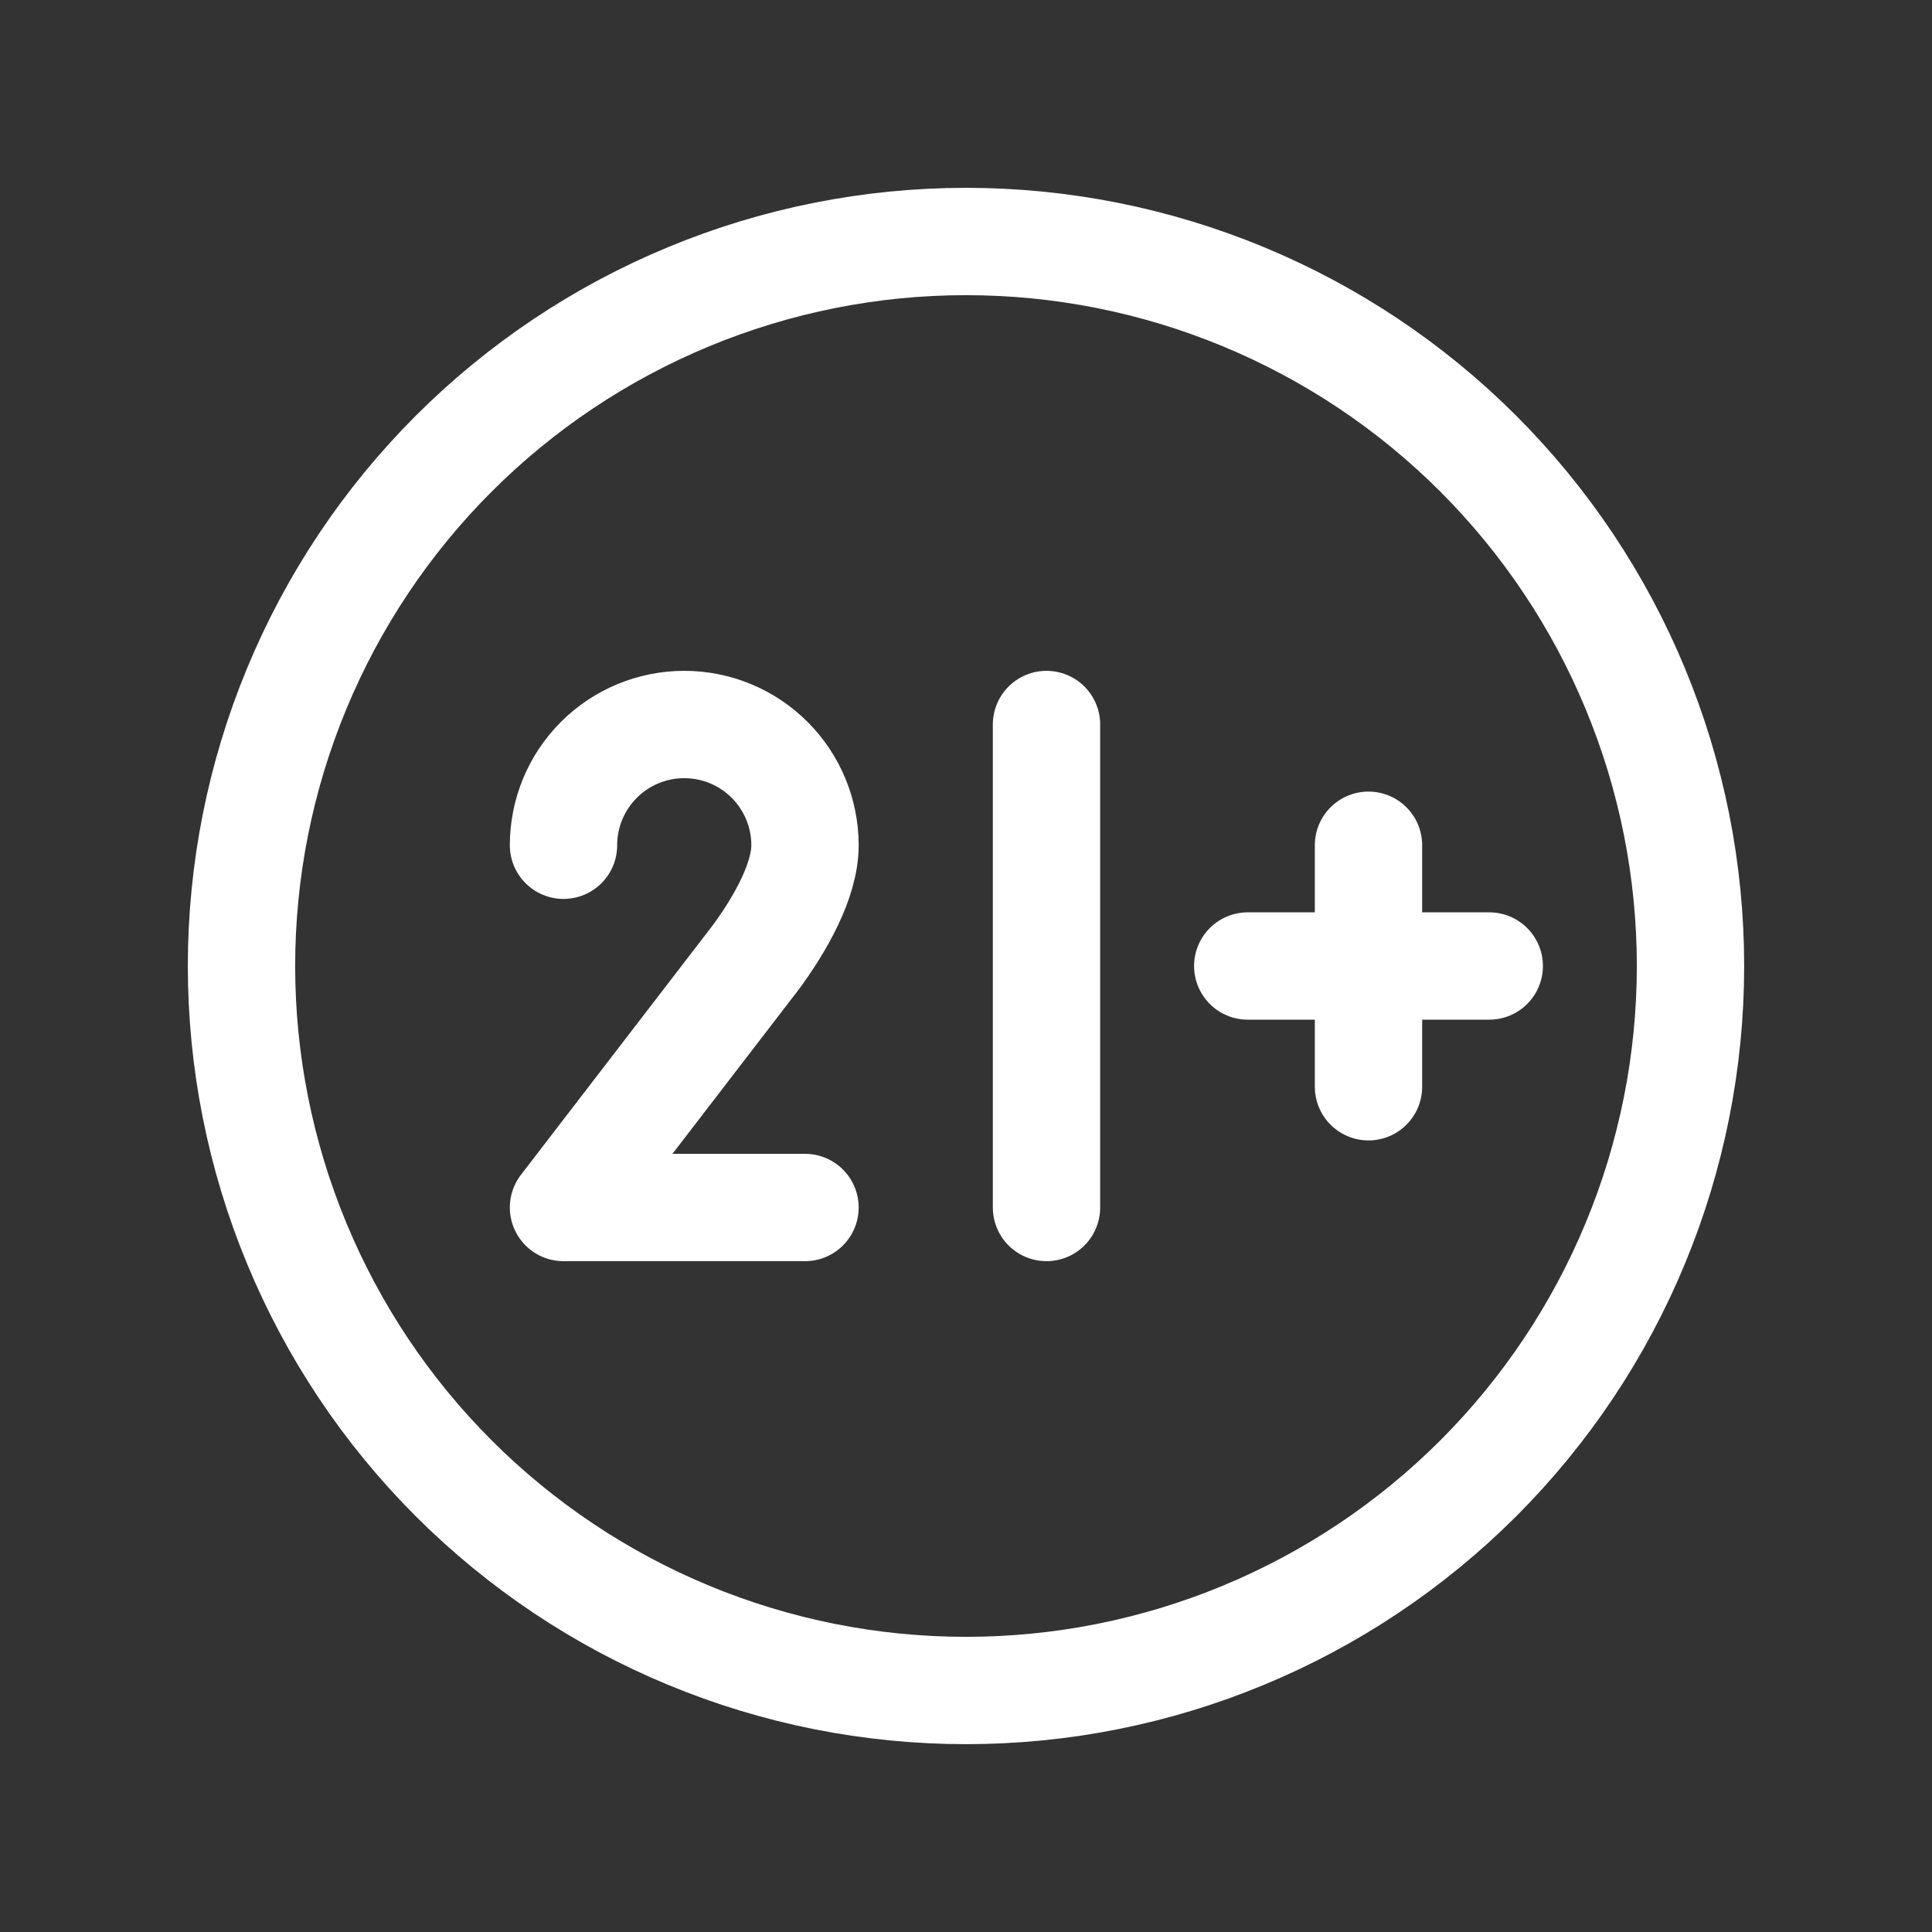
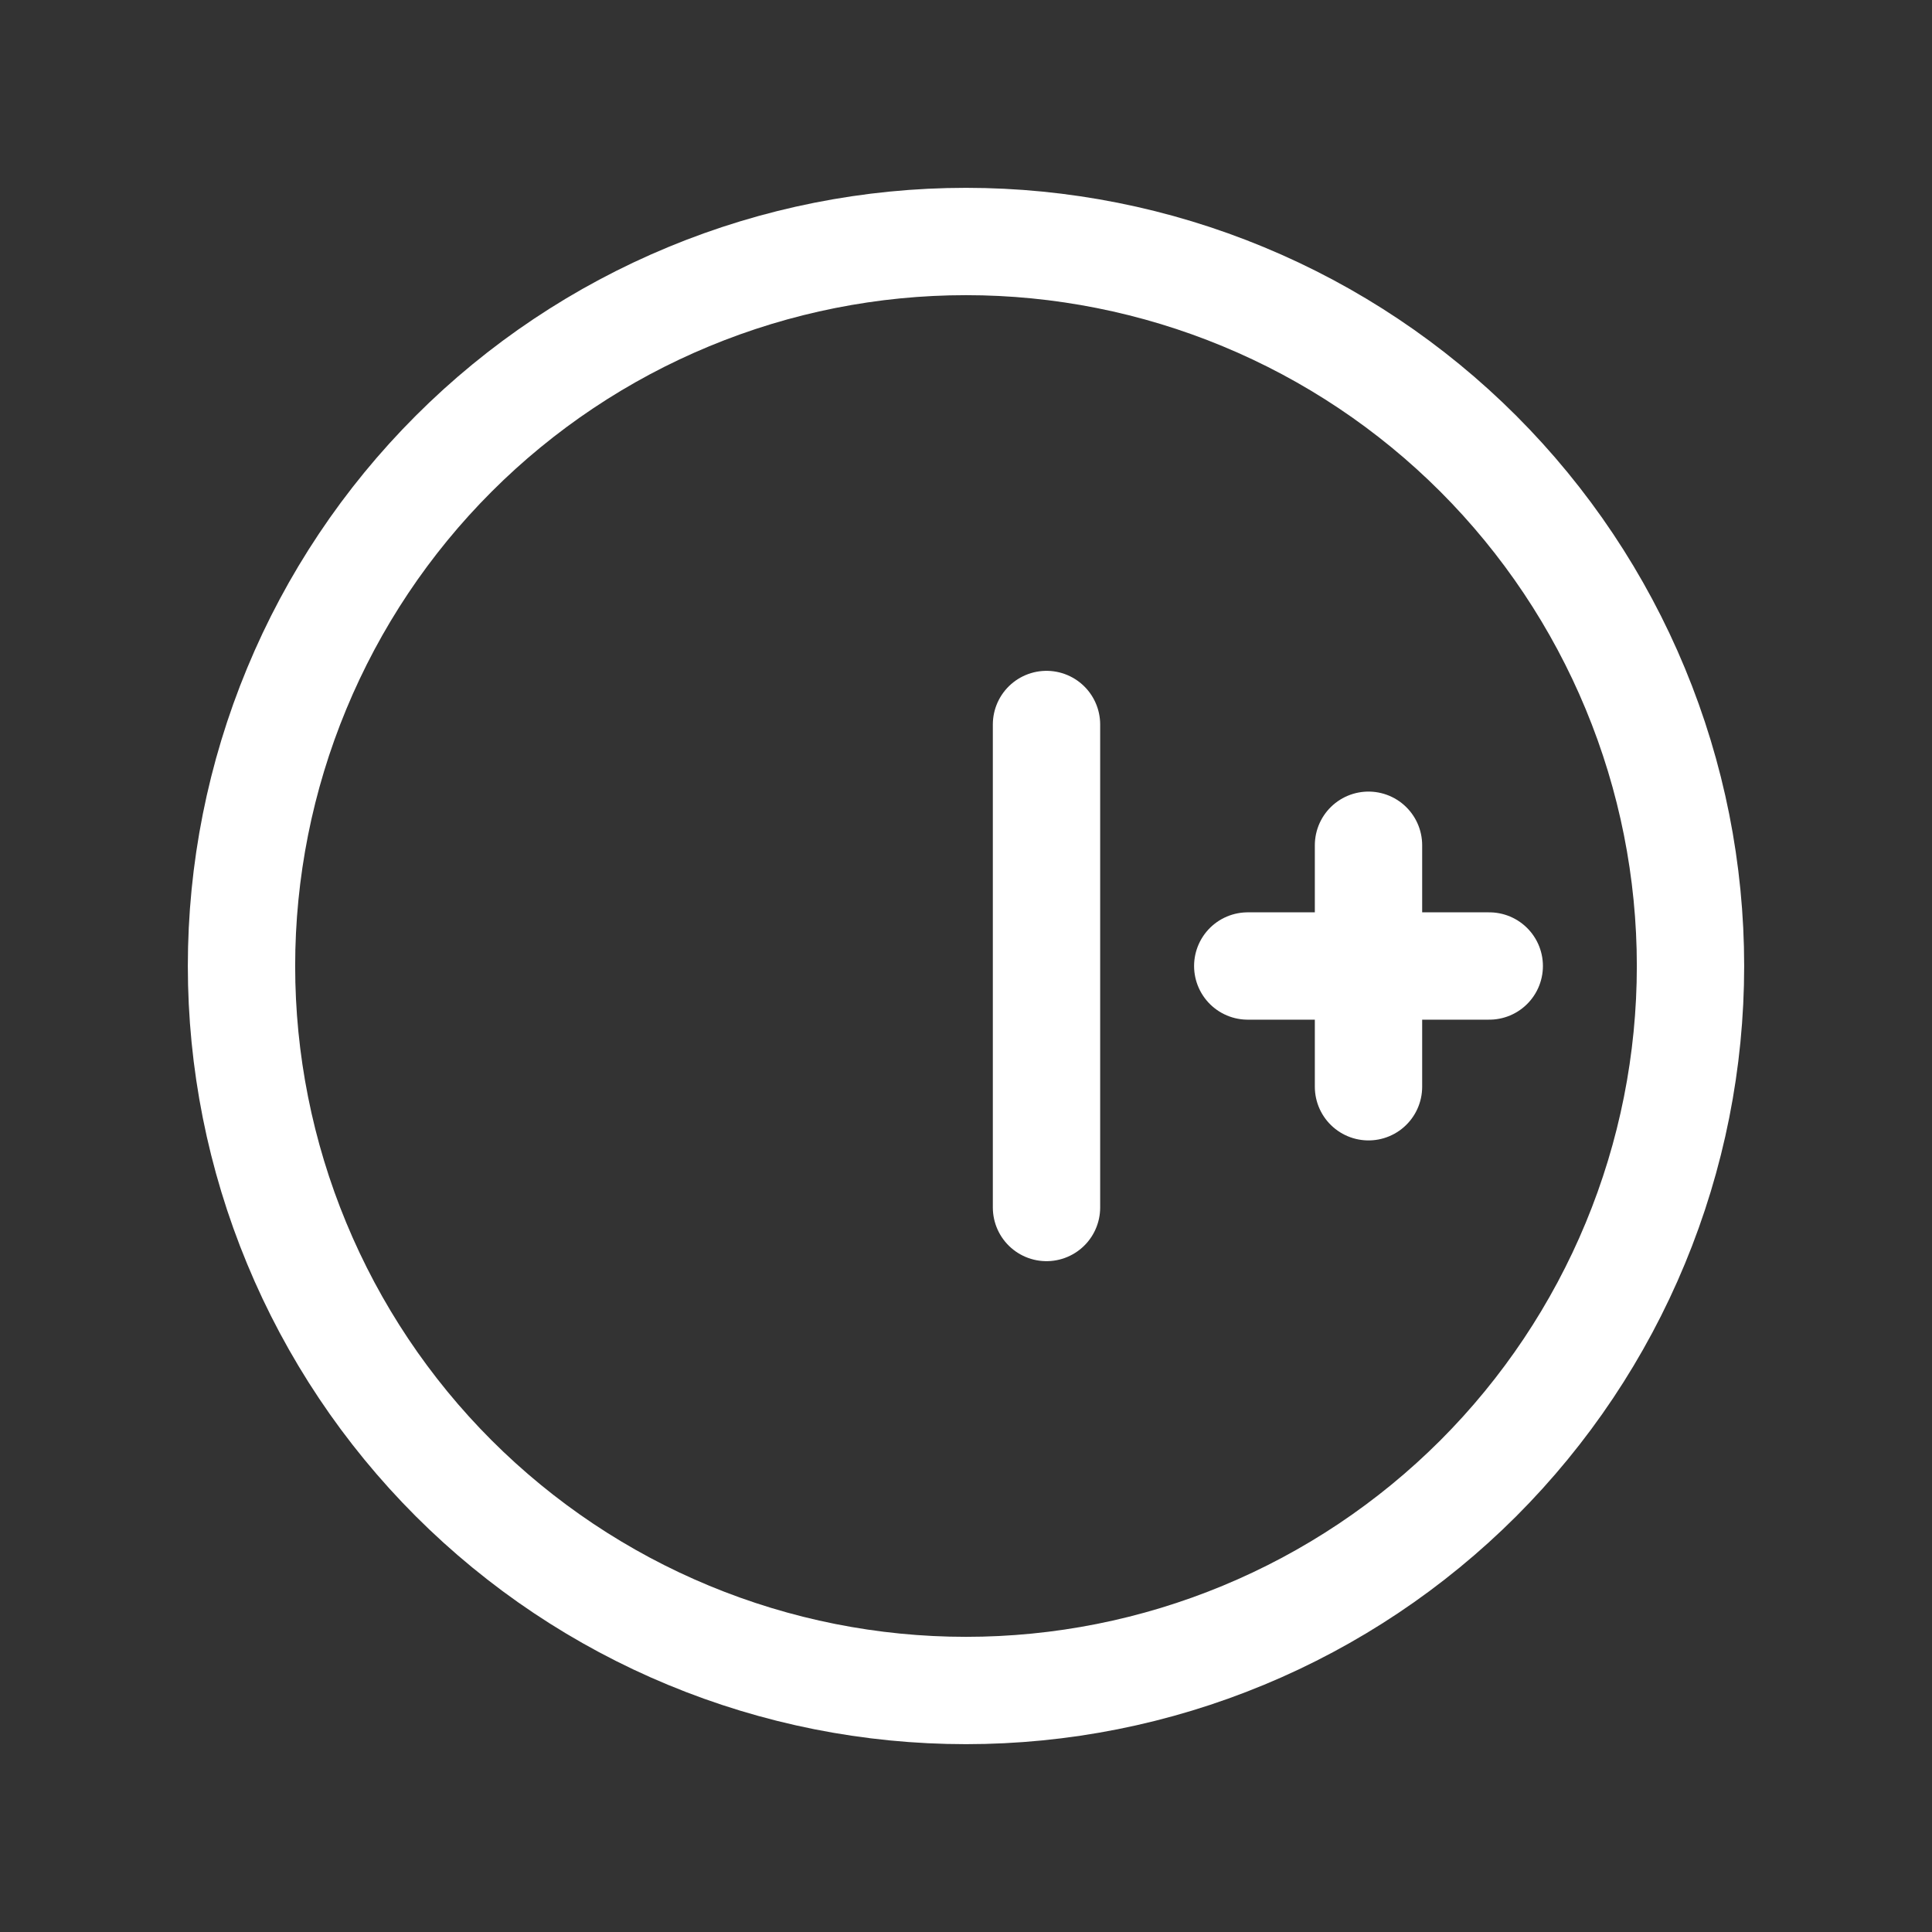
<svg xmlns="http://www.w3.org/2000/svg" width="36" height="36" viewBox="0 0 36 36" fill="none">
  <rect x="0" y="0" width="36" height="36" fill="#333333" stroke="none" />
  <g clip-path="url(#clip0_28_1429)">
    <path d="M4.5 18C4.5 19.773 4.849 21.528 5.528 23.166C6.206 24.804 7.2 26.292 8.454 27.546C9.708 28.799 11.196 29.794 12.834 30.472C14.472 31.151 16.227 31.5 18 31.5C19.773 31.5 21.528 31.151 23.166 30.472C24.804 29.794 26.292 28.799 27.546 27.546C28.799 26.292 29.794 24.804 30.472 23.166C31.151 21.528 31.5 19.773 31.5 18C31.5 16.227 31.151 14.472 30.472 12.834C29.794 11.196 28.799 9.708 27.546 8.454C26.292 7.2 24.804 6.206 23.166 5.528C21.528 4.849 19.773 4.5 18 4.5C16.227 4.5 14.472 4.849 12.834 5.528C11.196 6.206 9.708 7.2 8.454 8.454C7.2 9.708 6.206 11.196 5.528 12.834C4.849 14.472 4.5 16.227 4.5 18Z" stroke="white" stroke-width="2" stroke-linecap="round" stroke-linejoin="round" />
    <path d="M19.5 22.5V13.5" stroke="white" stroke-width="2" stroke-linecap="round" stroke-linejoin="round" />
    <path d="M23.25 18H27.75" stroke="white" stroke-width="2" stroke-linecap="round" stroke-linejoin="round" />
    <path d="M25.5 15.75V20.25" stroke="white" stroke-width="2" stroke-linecap="round" stroke-linejoin="round" />
-     <path d="M10.5 15.75C10.5 15.153 10.737 14.581 11.159 14.159C11.581 13.737 12.153 13.5 12.75 13.5C13.347 13.5 13.919 13.737 14.341 14.159C14.763 14.581 15 15.153 15 15.75C15 16.415 14.53 17.233 14.082 17.84L10.5 22.5H15" stroke="white" stroke-width="2" stroke-linecap="round" stroke-linejoin="round" />
  </g>
  <defs>
    <clipPath id="clip0_28_1429">
      <rect width="36" height="36" fill="white" />
    </clipPath>
  </defs>
</svg>